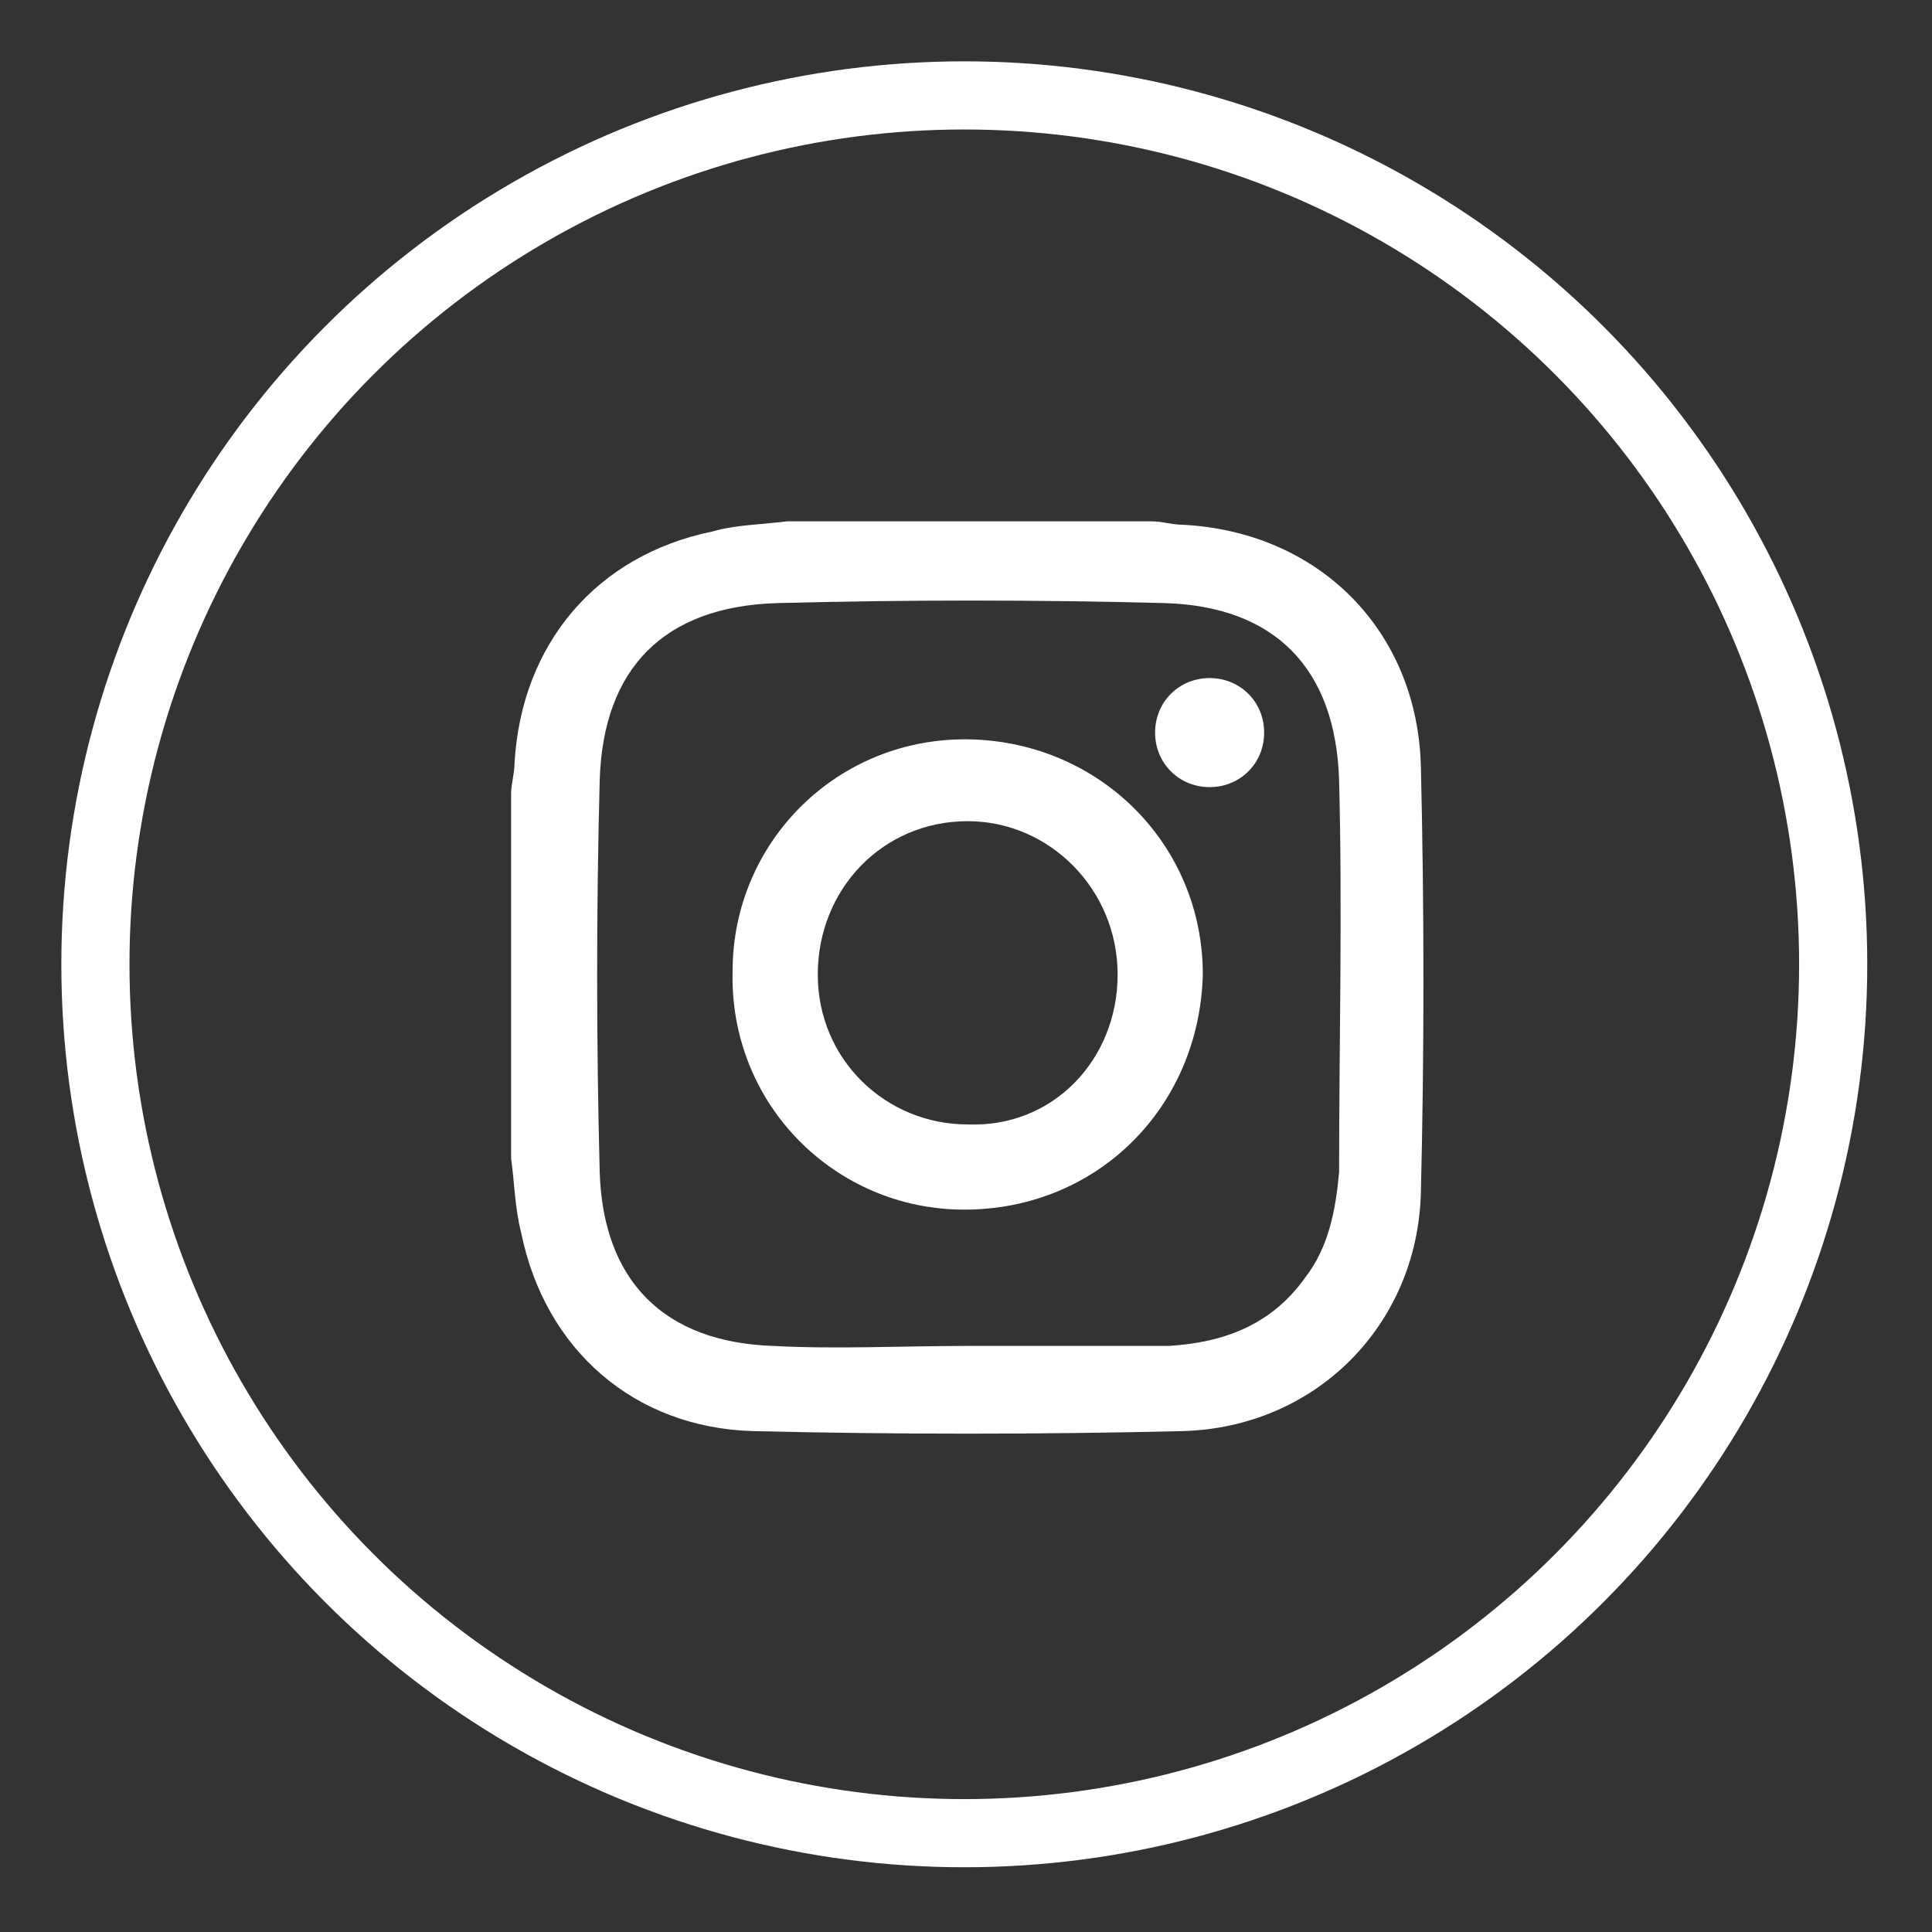
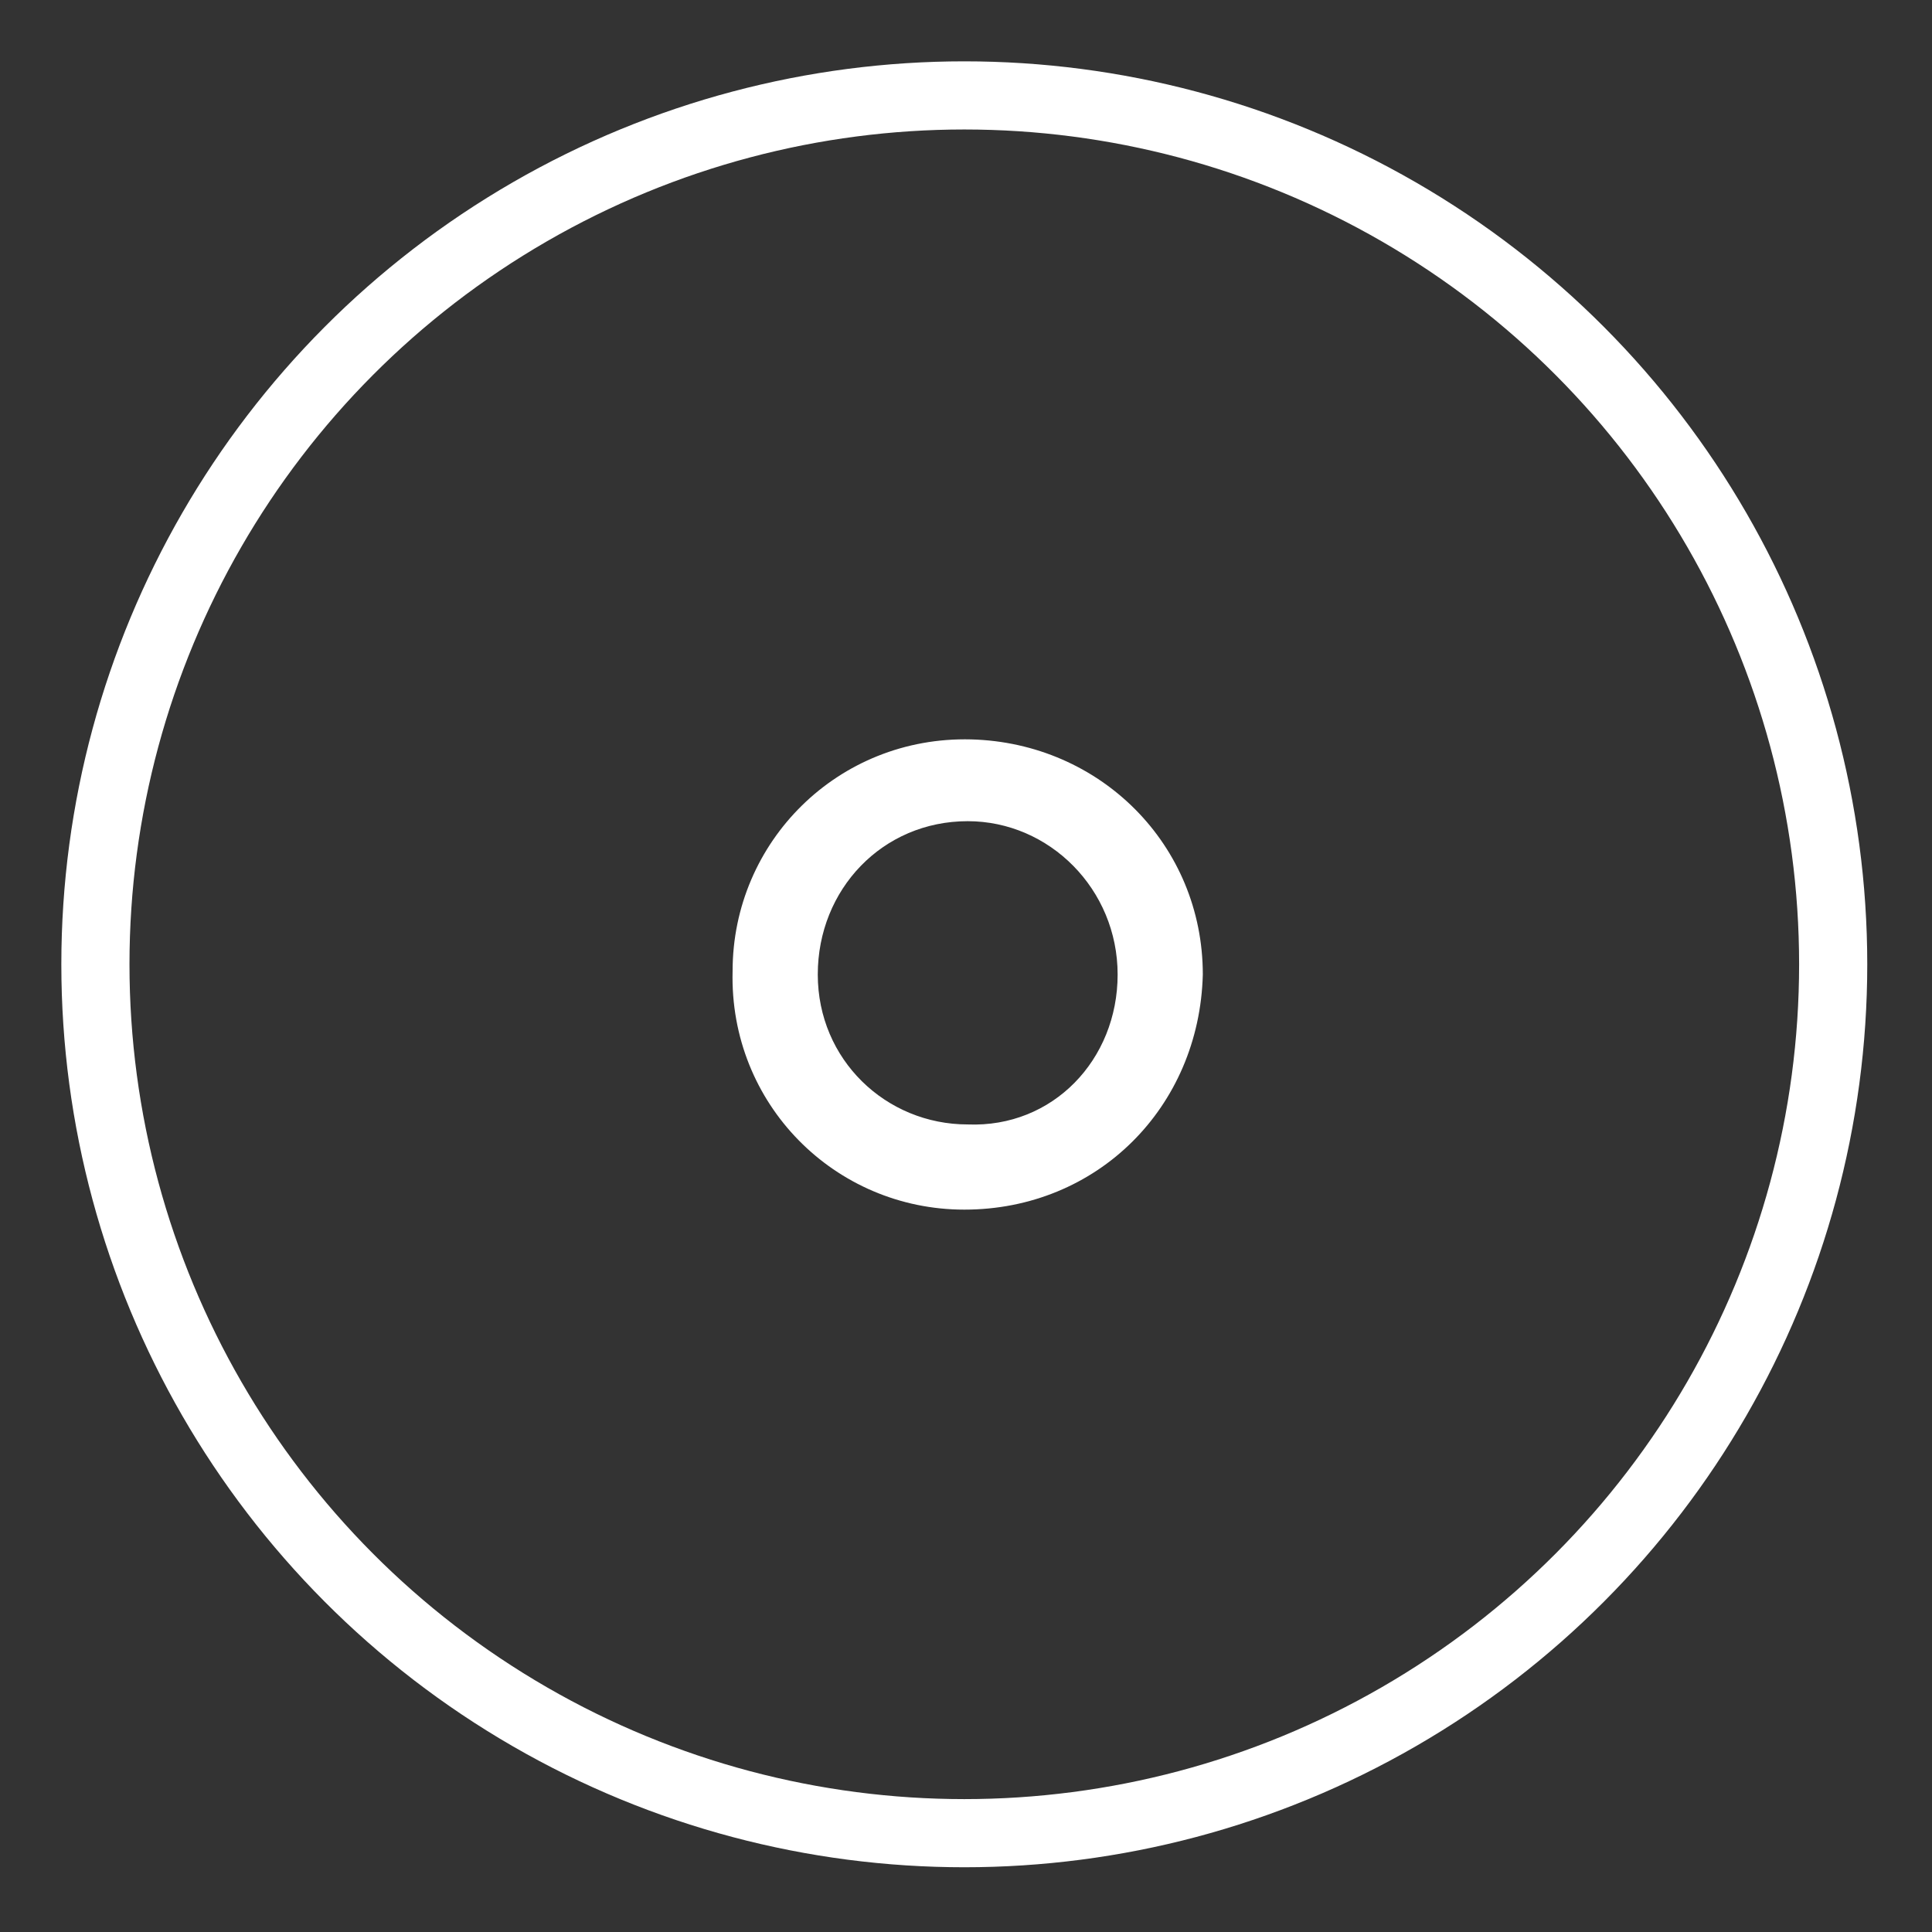
<svg xmlns="http://www.w3.org/2000/svg" version="1.1" id="Capa_1" x="0px" y="0px" viewBox="0 0 56.7 56.7" style="enable-background:new 0 0 56.7 56.7;" xml:space="preserve">
  <rect x="0" y="0" width="56.7" height="56.7" fill="#333333" stroke="none" />
  <style type="text/css">
	.st0{fill:none;stroke:#FFFFFF;stroke-width:2;stroke-miterlimit:10;}
	.st1{fill:#FFFFFF;}
</style>
  <g>
    <circle class="st0" cx="28.3" cy="28.3" r="25.5" />
    <g>
-       <path class="st1" d="M15,34c0-3.6,0-7.2,0-10.7c0-0.3,0.1-0.6,0.1-0.9c0.2-3.5,2.4-6.1,5.8-6.8c0.7-0.2,1.4-0.2,2.2-0.3    c3.6,0,7.2,0,10.7,0c0.3,0,0.6,0.1,0.9,0.1c4,0.2,6.9,3.1,7,7.1c0.1,4.2,0.1,8.4,0,12.5c-0.1,3.9-3.1,6.9-7,7    c-4.2,0.1-8.4,0.1-12.6,0c-3.5-0.1-6.1-2.4-6.8-5.8C15.1,35.4,15.1,34.7,15,34z M28.4,39.5C28.4,39.5,28.4,39.5,28.4,39.5    c2,0,3.9,0,5.9,0c1.6-0.1,3-0.6,4-2c0.7-0.9,0.9-2,1-3.1c0-3.8,0.1-7.6,0-11.5c-0.1-3.3-1.9-5.1-5.1-5.2c-3.8-0.1-7.6-0.1-11.4,0    c-3.3,0.1-5.1,1.9-5.2,5.2c-0.1,3.8-0.1,7.6,0,11.5c0.1,3.2,1.9,5,5.1,5.1C24.5,39.6,26.5,39.5,28.4,39.5z" />
      <path class="st1" d="M28.3,35.5c-3.8,0-6.9-3.1-6.8-7c0-3.8,3.1-6.9,7-6.8c3.8,0.1,6.8,3.1,6.8,6.9C35.2,32.5,32.2,35.5,28.3,35.5    z M32.8,28.6c0-2.5-2-4.5-4.4-4.5c-2.5,0-4.4,2-4.4,4.5c0,2.5,2,4.4,4.4,4.4C30.9,33.1,32.8,31.1,32.8,28.6z" />
-       <path class="st1" d="M35.5,19.9c0.9,0,1.6,0.7,1.6,1.6c0,0.9-0.7,1.6-1.6,1.6c-0.9,0-1.6-0.7-1.6-1.6    C33.9,20.6,34.6,19.9,35.5,19.9z" />
    </g>
  </g>
</svg>